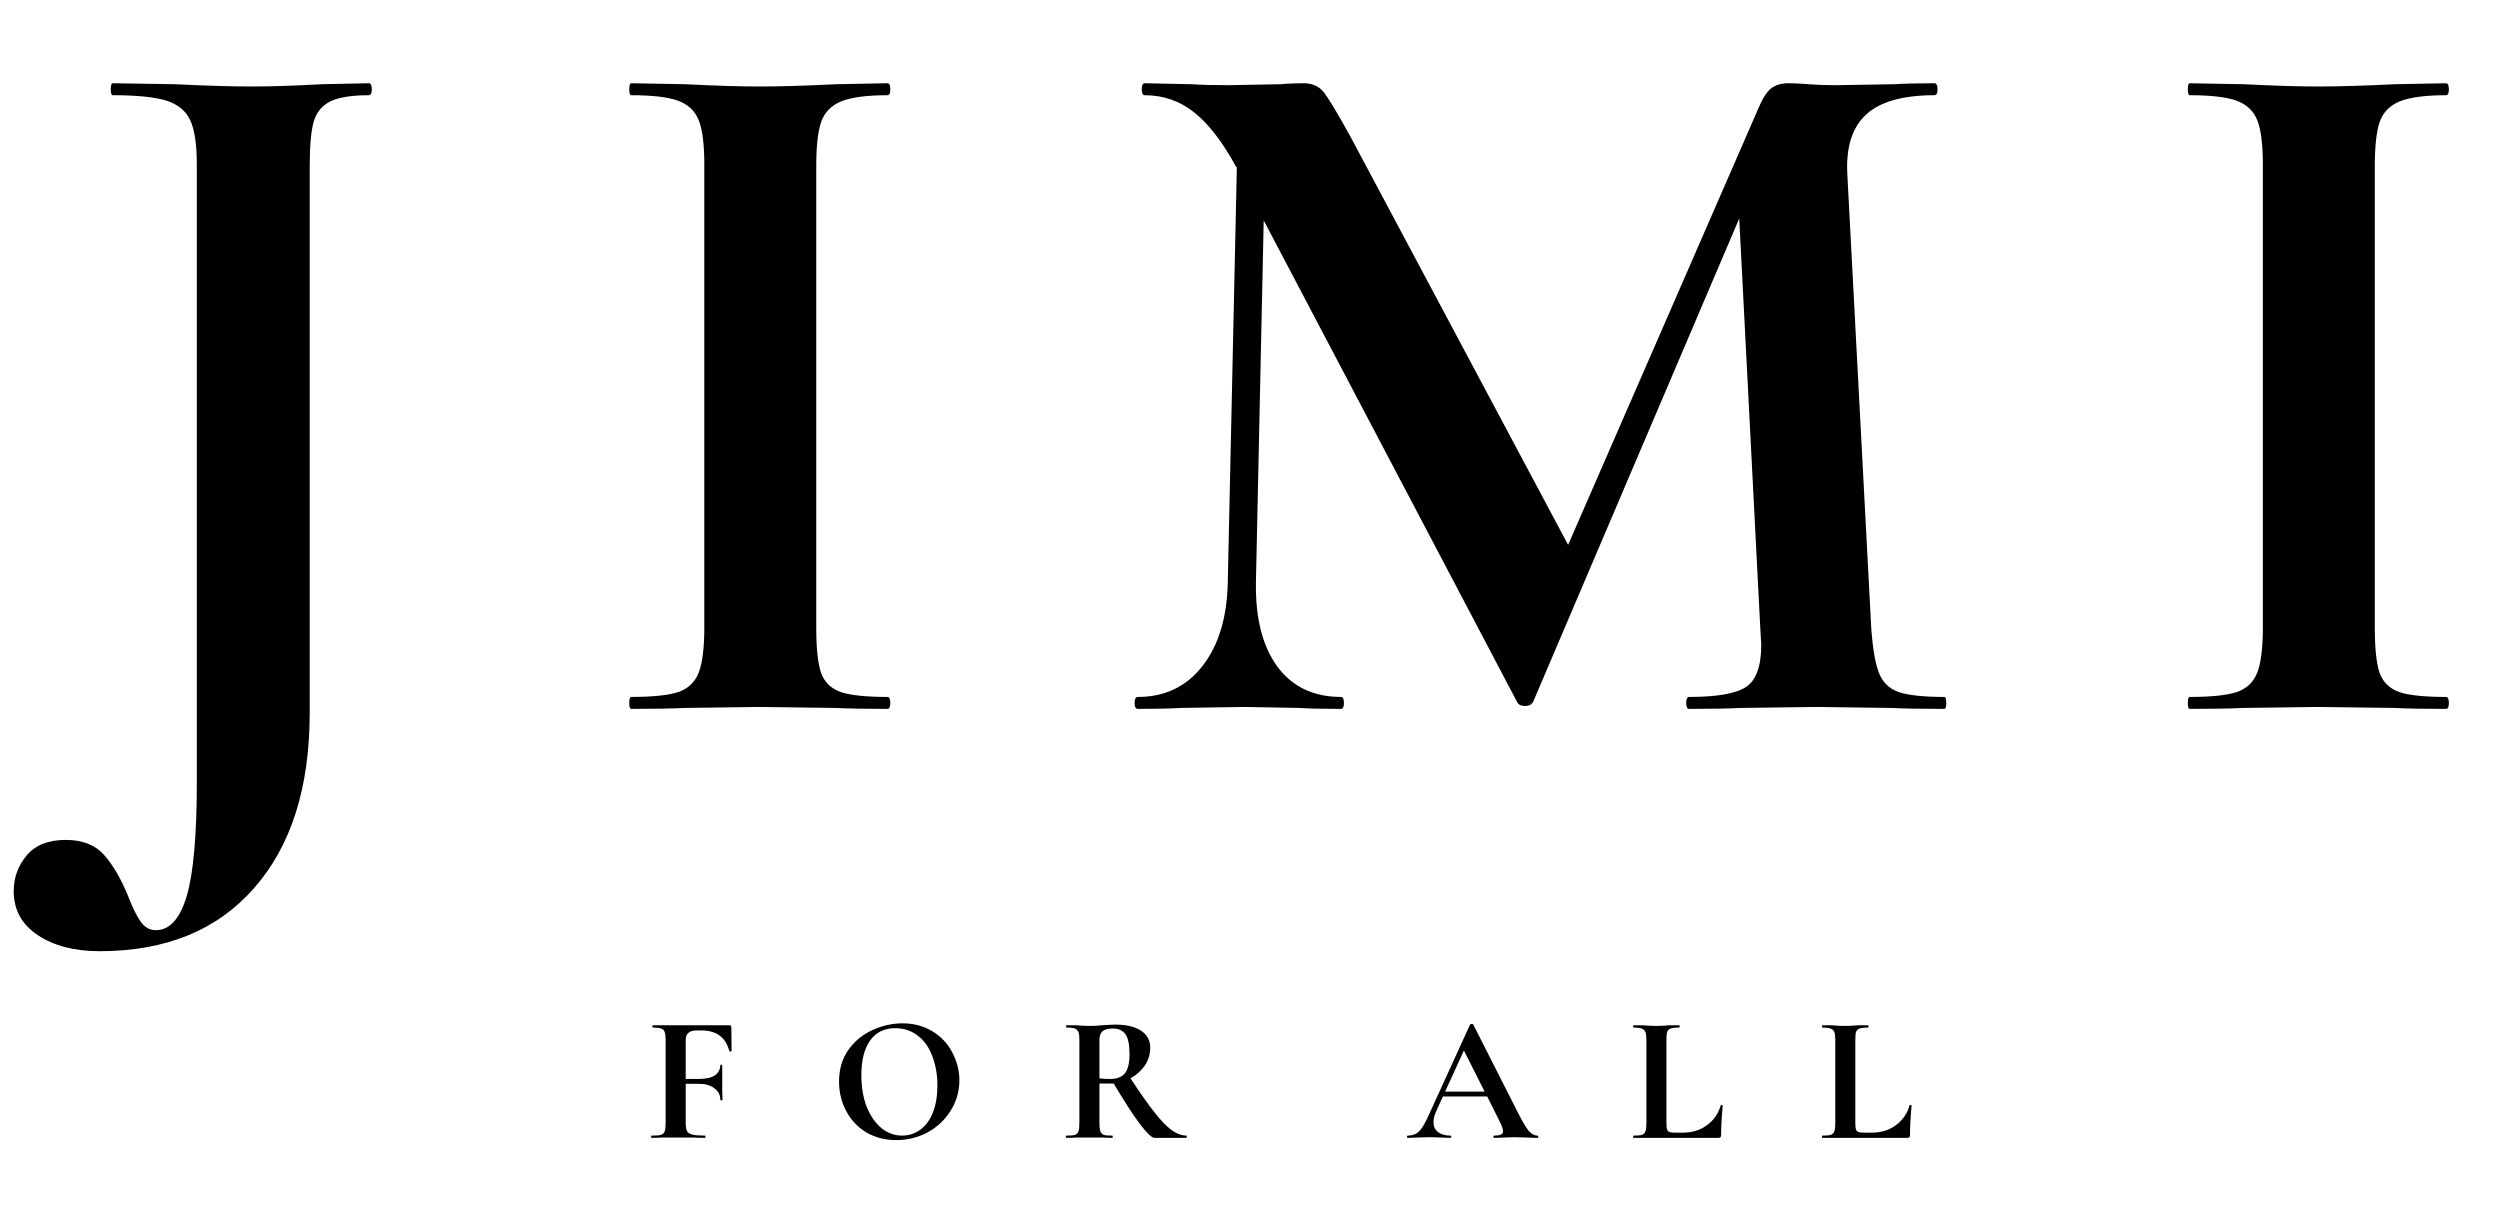
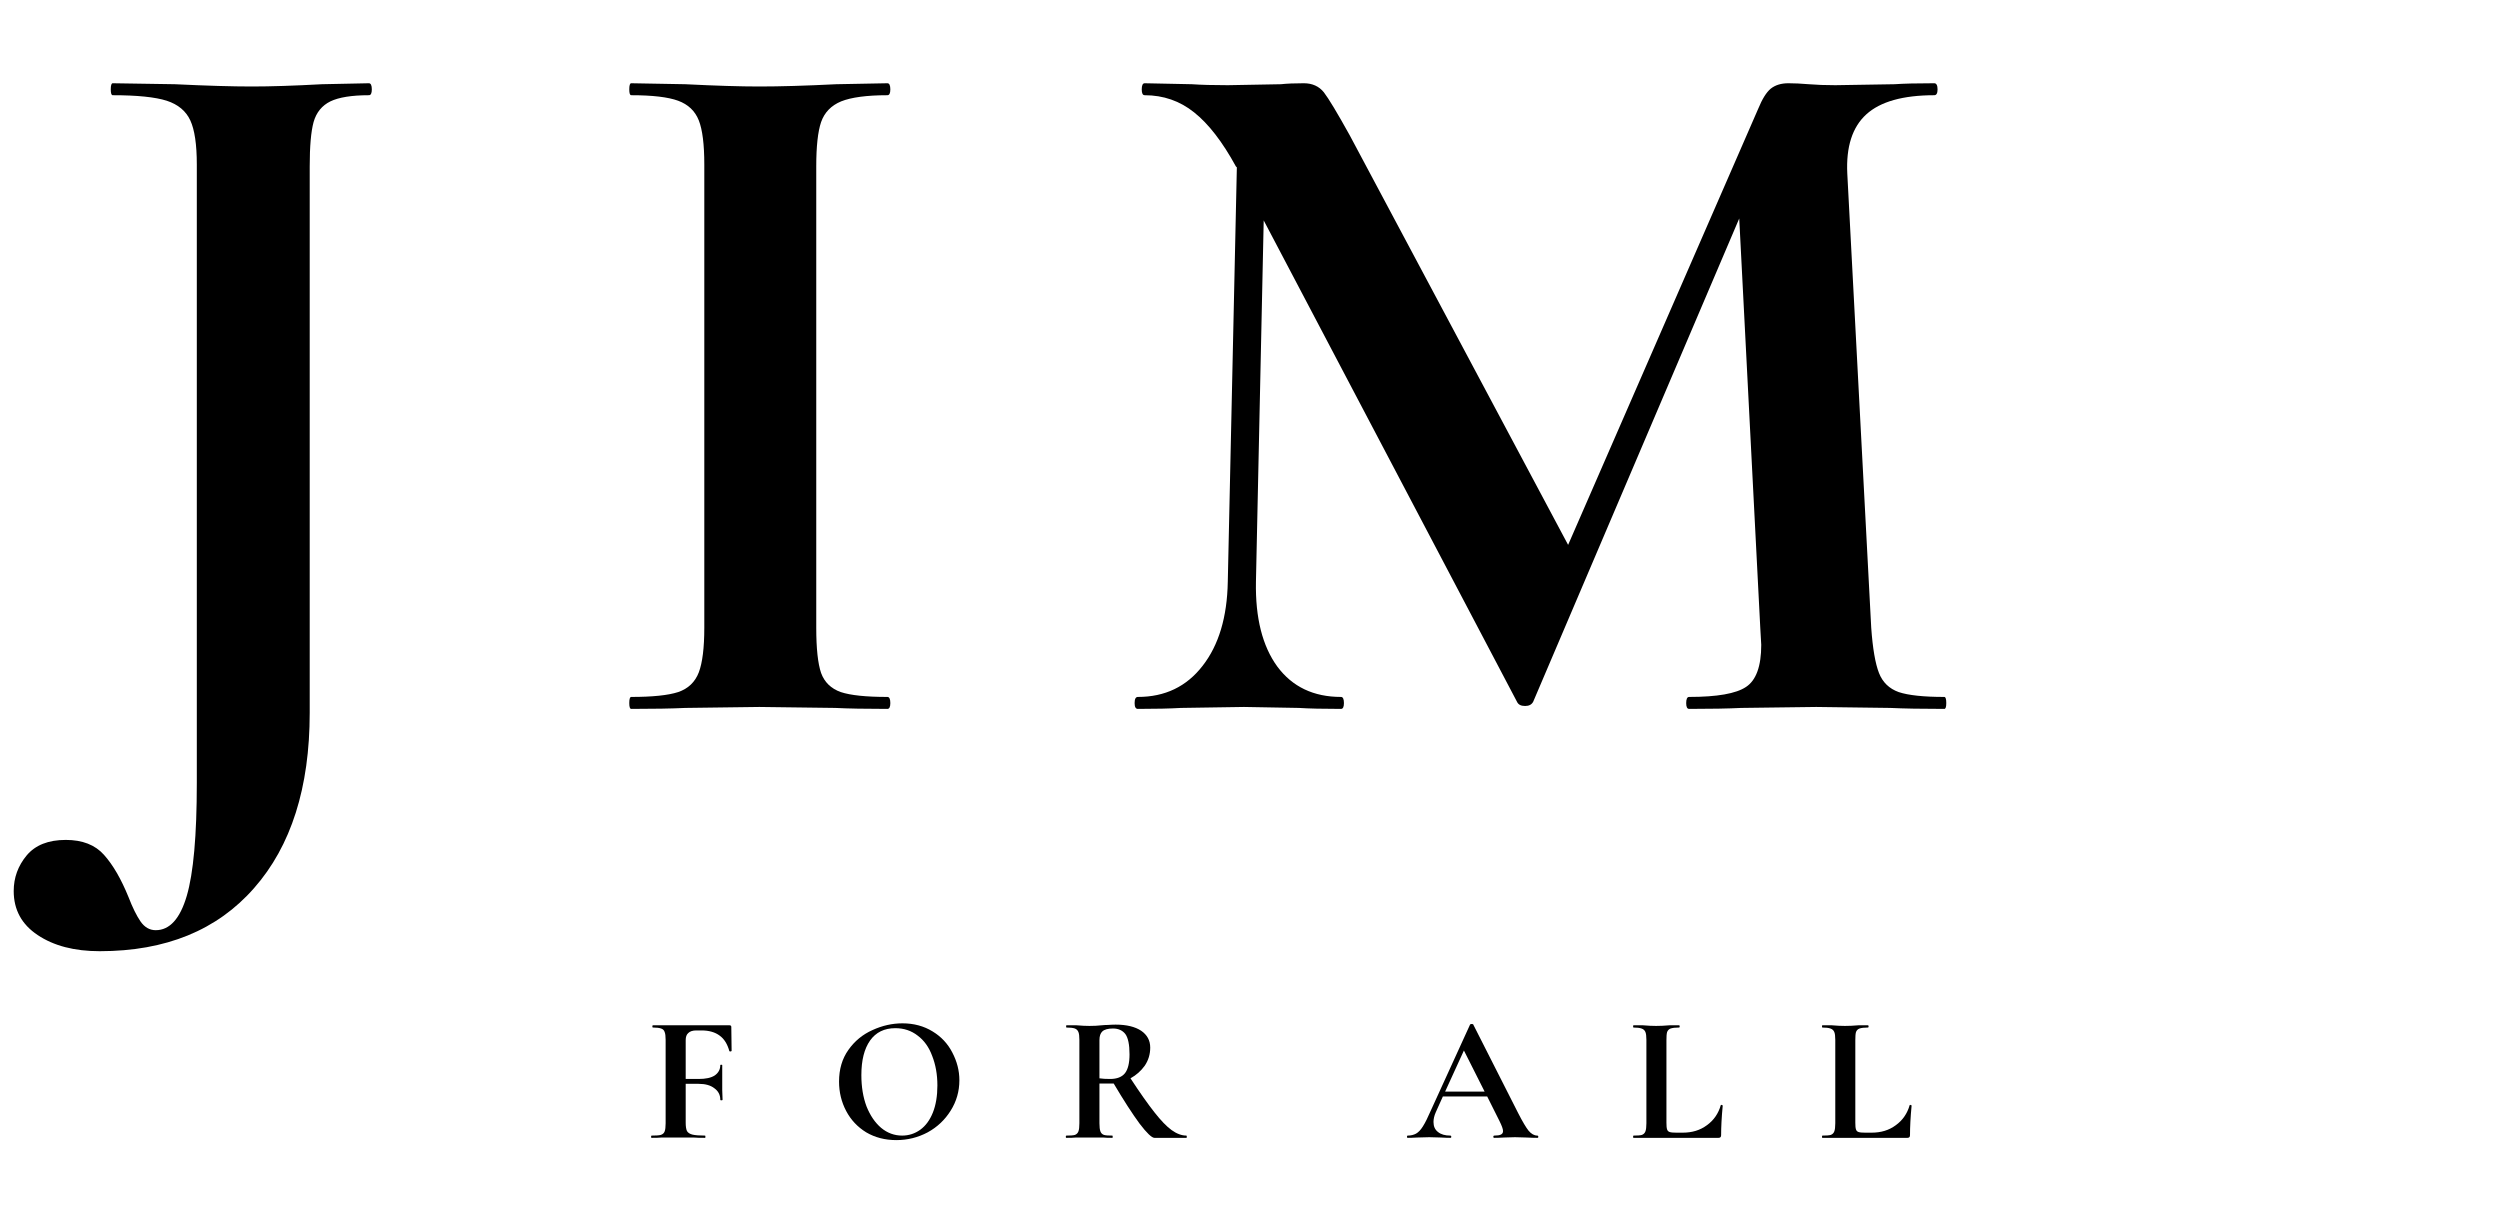
<svg xmlns="http://www.w3.org/2000/svg" width="161" zoomAndPan="magnify" viewBox="0 0 120.75 58.5" height="78" preserveAspectRatio="xMidYMid meet" version="1.0">
  <defs>
    <g />
    <clipPath id="124b2b2369">
      <path d="M 0.387 4 L 18 4 L 18 46 L 0.387 46 Z M 0.387 4 " clip-rule="nonzero" />
    </clipPath>
  </defs>
  <g clip-path="url(#124b2b2369)">
    <g fill="#000000" fill-opacity="1">
      <g transform="translate(3.412, 34.24)">
        <g>
          <path d="M 14.406 -30.219 C 14.5 -30.219 14.547 -30.117 14.547 -29.922 C 14.547 -29.734 14.5 -29.641 14.406 -29.641 C 13.57 -29.641 12.953 -29.539 12.547 -29.344 C 12.141 -29.145 11.867 -28.812 11.734 -28.344 C 11.609 -27.883 11.547 -27.172 11.547 -26.203 L 11.547 0.188 C 11.547 3.801 10.648 6.625 8.859 8.656 C 7.078 10.688 4.594 11.703 1.406 11.703 C 0.176 11.703 -0.82 11.441 -1.594 10.922 C -2.363 10.41 -2.75 9.703 -2.75 8.797 C -2.75 8.148 -2.539 7.578 -2.125 7.078 C -1.707 6.578 -1.078 6.328 -0.234 6.328 C 0.566 6.328 1.18 6.566 1.609 7.047 C 2.047 7.535 2.441 8.219 2.797 9.094 C 2.992 9.602 3.188 9.992 3.375 10.266 C 3.57 10.547 3.816 10.688 4.109 10.688 C 4.785 10.688 5.285 10.133 5.609 9.031 C 5.93 7.938 6.094 6.117 6.094 3.578 L 6.094 -26.297 C 6.094 -27.266 5.988 -27.973 5.781 -28.422 C 5.57 -28.879 5.191 -29.195 4.641 -29.375 C 4.086 -29.551 3.219 -29.641 2.031 -29.641 C 1.969 -29.641 1.938 -29.734 1.938 -29.922 C 1.938 -30.117 1.969 -30.219 2.031 -30.219 L 5.031 -30.172 C 6.57 -30.098 7.812 -30.062 8.75 -30.062 C 9.656 -30.062 10.785 -30.098 12.141 -30.172 Z M 14.406 -30.219 " />
        </g>
      </g>
    </g>
  </g>
  <g fill="#000000" fill-opacity="1">
    <g transform="translate(28.456, 34.24)">
      <g>
        <path d="M 10.969 -3.922 C 10.969 -2.922 11.047 -2.191 11.203 -1.734 C 11.367 -1.285 11.688 -0.977 12.156 -0.812 C 12.625 -0.656 13.375 -0.578 14.406 -0.578 C 14.5 -0.578 14.547 -0.477 14.547 -0.281 C 14.547 -0.094 14.5 0 14.406 0 C 13.344 0 12.504 -0.016 11.891 -0.047 L 8.219 -0.094 L 4.641 -0.047 C 3.992 -0.016 3.125 0 2.031 0 C 1.969 0 1.938 -0.094 1.938 -0.281 C 1.938 -0.477 1.969 -0.578 2.031 -0.578 C 3.062 -0.578 3.816 -0.656 4.297 -0.812 C 4.785 -0.977 5.117 -1.297 5.297 -1.766 C 5.473 -2.234 5.562 -2.953 5.562 -3.922 L 5.562 -26.297 C 5.562 -27.266 5.473 -27.973 5.297 -28.422 C 5.117 -28.879 4.785 -29.195 4.297 -29.375 C 3.816 -29.551 3.062 -29.641 2.031 -29.641 C 1.969 -29.641 1.938 -29.734 1.938 -29.922 C 1.938 -30.117 1.969 -30.219 2.031 -30.219 L 4.641 -30.172 C 6.117 -30.098 7.312 -30.062 8.219 -30.062 C 9.219 -30.062 10.457 -30.098 11.938 -30.172 L 14.406 -30.219 C 14.5 -30.219 14.547 -30.117 14.547 -29.922 C 14.547 -29.734 14.5 -29.641 14.406 -29.641 C 13.406 -29.641 12.66 -29.539 12.172 -29.344 C 11.691 -29.145 11.367 -28.812 11.203 -28.344 C 11.047 -27.883 10.969 -27.172 10.969 -26.203 Z M 10.969 -3.922 " />
      </g>
    </g>
  </g>
  <g fill="#000000" fill-opacity="1">
    <g transform="translate(53.646, 34.24)">
      <g>
        <path d="M 40.266 -0.578 C 40.328 -0.578 40.359 -0.477 40.359 -0.281 C 40.359 -0.094 40.328 0 40.266 0 C 39.172 0 38.301 -0.016 37.656 -0.047 L 34.078 -0.094 L 30.453 -0.047 C 29.836 -0.016 29 0 27.938 0 C 27.844 0 27.797 -0.094 27.797 -0.281 C 27.797 -0.477 27.844 -0.578 27.938 -0.578 C 29.289 -0.578 30.207 -0.738 30.688 -1.062 C 31.176 -1.383 31.422 -2.062 31.422 -3.094 L 31.375 -3.922 L 30.359 -23.688 L 20.406 -0.344 C 20.332 -0.207 20.203 -0.141 20.016 -0.141 C 19.816 -0.141 19.688 -0.207 19.625 -0.344 L 7.391 -23.594 L 7.016 -6.141 C 6.984 -4.398 7.328 -3.035 8.047 -2.047 C 8.773 -1.066 9.801 -0.578 11.125 -0.578 C 11.219 -0.578 11.266 -0.477 11.266 -0.281 C 11.266 -0.094 11.219 0 11.125 0 C 10.25 0 9.57 -0.016 9.094 -0.047 L 6.438 -0.094 L 3.391 -0.047 C 2.867 -0.016 2.176 0 1.312 0 C 1.207 0 1.156 -0.094 1.156 -0.281 C 1.156 -0.477 1.207 -0.578 1.312 -0.578 C 2.625 -0.578 3.664 -1.078 4.438 -2.078 C 5.219 -3.078 5.625 -4.43 5.656 -6.141 L 6.094 -26.156 L 6.047 -26.203 C 5.398 -27.391 4.727 -28.258 4.031 -28.812 C 3.344 -29.363 2.547 -29.641 1.641 -29.641 C 1.547 -29.641 1.5 -29.734 1.5 -29.922 C 1.5 -30.117 1.547 -30.219 1.641 -30.219 L 3.922 -30.172 C 4.367 -30.141 4.945 -30.125 5.656 -30.125 L 8.219 -30.172 C 8.508 -30.203 8.879 -30.219 9.328 -30.219 C 9.742 -30.219 10.066 -30.07 10.297 -29.781 C 10.523 -29.488 10.941 -28.797 11.547 -27.703 L 22.094 -7.922 L 31.281 -29 C 31.469 -29.457 31.664 -29.773 31.875 -29.953 C 32.094 -30.129 32.379 -30.219 32.734 -30.219 C 33.016 -30.219 33.344 -30.203 33.719 -30.172 C 34.094 -30.141 34.52 -30.125 35 -30.125 L 37.859 -30.172 C 38.305 -30.203 38.945 -30.219 39.781 -30.219 C 39.883 -30.219 39.938 -30.117 39.938 -29.922 C 39.938 -29.734 39.883 -29.641 39.781 -29.641 C 38.27 -29.641 37.176 -29.332 36.5 -28.719 C 35.82 -28.102 35.516 -27.148 35.578 -25.859 L 36.734 -3.922 C 36.805 -2.922 36.93 -2.191 37.109 -1.734 C 37.285 -1.285 37.602 -0.977 38.062 -0.812 C 38.531 -0.656 39.266 -0.578 40.266 -0.578 Z M 40.266 -0.578 " />
      </g>
    </g>
  </g>
  <g fill="#000000" fill-opacity="1">
    <g transform="translate(103.734, 34.24)">
      <g>
-         <path d="M 10.969 -3.922 C 10.969 -2.922 11.047 -2.191 11.203 -1.734 C 11.367 -1.285 11.688 -0.977 12.156 -0.812 C 12.625 -0.656 13.375 -0.578 14.406 -0.578 C 14.5 -0.578 14.547 -0.477 14.547 -0.281 C 14.547 -0.094 14.5 0 14.406 0 C 13.344 0 12.504 -0.016 11.891 -0.047 L 8.219 -0.094 L 4.641 -0.047 C 3.992 -0.016 3.125 0 2.031 0 C 1.969 0 1.938 -0.094 1.938 -0.281 C 1.938 -0.477 1.969 -0.578 2.031 -0.578 C 3.062 -0.578 3.816 -0.656 4.297 -0.812 C 4.785 -0.977 5.117 -1.297 5.297 -1.766 C 5.473 -2.234 5.562 -2.953 5.562 -3.922 L 5.562 -26.297 C 5.562 -27.266 5.473 -27.973 5.297 -28.422 C 5.117 -28.879 4.785 -29.195 4.297 -29.375 C 3.816 -29.551 3.062 -29.641 2.031 -29.641 C 1.969 -29.641 1.938 -29.734 1.938 -29.922 C 1.938 -30.117 1.969 -30.219 2.031 -30.219 L 4.641 -30.172 C 6.117 -30.098 7.312 -30.062 8.219 -30.062 C 9.219 -30.062 10.457 -30.098 11.938 -30.172 L 14.406 -30.219 C 14.5 -30.219 14.547 -30.117 14.547 -29.922 C 14.547 -29.734 14.5 -29.641 14.406 -29.641 C 13.406 -29.641 12.66 -29.539 12.172 -29.344 C 11.691 -29.145 11.367 -28.812 11.203 -28.344 C 11.047 -27.883 10.969 -27.172 10.969 -26.203 Z M 10.969 -3.922 " />
-       </g>
+         </g>
    </g>
  </g>
  <g fill="#000000" fill-opacity="1">
    <g transform="translate(31.181, 54.958)">
      <g>
        <path d="M 4.156 -4.203 C 4.156 -4.191 4.141 -4.18 4.109 -4.172 C 4.078 -4.172 4.055 -4.176 4.047 -4.188 C 3.953 -4.531 3.797 -4.781 3.578 -4.938 C 3.359 -5.102 3.066 -5.188 2.703 -5.188 L 2.453 -5.188 C 2.273 -5.188 2.145 -5.145 2.062 -5.062 C 1.977 -4.988 1.938 -4.875 1.938 -4.719 L 1.938 -2.844 L 2.562 -2.844 C 2.906 -2.844 3.164 -2.898 3.344 -3.016 C 3.52 -3.141 3.609 -3.305 3.609 -3.516 C 3.609 -3.523 3.625 -3.531 3.656 -3.531 C 3.688 -3.531 3.703 -3.523 3.703 -3.516 L 3.703 -2.719 C 3.703 -2.539 3.703 -2.406 3.703 -2.312 L 3.719 -1.844 C 3.719 -1.82 3.695 -1.812 3.656 -1.812 C 3.625 -1.812 3.609 -1.82 3.609 -1.844 C 3.609 -2.07 3.516 -2.254 3.328 -2.391 C 3.148 -2.535 2.895 -2.609 2.562 -2.609 L 1.938 -2.609 L 1.938 -0.734 C 1.938 -0.555 1.957 -0.422 2 -0.328 C 2.051 -0.242 2.141 -0.188 2.266 -0.156 C 2.398 -0.125 2.602 -0.109 2.875 -0.109 C 2.883 -0.109 2.891 -0.086 2.891 -0.047 C 2.891 -0.016 2.883 0 2.875 0 C 2.633 0 2.445 -0.004 2.312 -0.016 L 0.781 -0.016 C 0.656 -0.004 0.492 0 0.297 0 C 0.273 0 0.266 -0.016 0.266 -0.047 C 0.266 -0.086 0.273 -0.109 0.297 -0.109 C 0.492 -0.109 0.641 -0.117 0.734 -0.141 C 0.828 -0.172 0.891 -0.227 0.922 -0.312 C 0.953 -0.395 0.969 -0.523 0.969 -0.703 L 0.969 -4.734 C 0.969 -4.91 0.953 -5.035 0.922 -5.109 C 0.898 -5.191 0.844 -5.25 0.75 -5.281 C 0.664 -5.312 0.535 -5.328 0.359 -5.328 C 0.336 -5.328 0.328 -5.344 0.328 -5.375 C 0.328 -5.414 0.336 -5.438 0.359 -5.438 L 4.047 -5.438 C 4.109 -5.438 4.141 -5.41 4.141 -5.359 Z M 4.156 -4.203 " />
      </g>
    </g>
  </g>
  <g fill="#000000" fill-opacity="1">
    <g transform="translate(40.104, 54.958)">
      <g>
        <path d="M 3.188 0.109 C 2.645 0.109 2.16 -0.016 1.734 -0.266 C 1.316 -0.523 0.992 -0.867 0.766 -1.297 C 0.535 -1.734 0.422 -2.207 0.422 -2.719 C 0.422 -3.312 0.57 -3.82 0.875 -4.25 C 1.176 -4.676 1.562 -4.992 2.031 -5.203 C 2.508 -5.422 2.992 -5.531 3.484 -5.531 C 4.035 -5.531 4.52 -5.398 4.938 -5.141 C 5.352 -4.891 5.672 -4.551 5.891 -4.125 C 6.117 -3.695 6.234 -3.25 6.234 -2.781 C 6.234 -2.25 6.094 -1.758 5.812 -1.312 C 5.539 -0.875 5.172 -0.523 4.703 -0.266 C 4.234 -0.016 3.727 0.109 3.188 0.109 Z M 3.469 -0.109 C 3.789 -0.109 4.082 -0.203 4.344 -0.391 C 4.602 -0.578 4.805 -0.852 4.953 -1.219 C 5.098 -1.582 5.172 -2.02 5.172 -2.531 C 5.172 -3.062 5.086 -3.535 4.922 -3.953 C 4.766 -4.379 4.531 -4.707 4.219 -4.938 C 3.914 -5.176 3.555 -5.297 3.141 -5.297 C 2.609 -5.297 2.203 -5.098 1.922 -4.703 C 1.641 -4.305 1.5 -3.75 1.5 -3.031 C 1.5 -2.469 1.582 -1.961 1.75 -1.516 C 1.926 -1.078 2.16 -0.734 2.453 -0.484 C 2.754 -0.234 3.094 -0.109 3.469 -0.109 Z M 3.469 -0.109 " />
      </g>
    </g>
  </g>
  <g fill="#000000" fill-opacity="1">
    <g transform="translate(51.15, 54.958)">
      <g>
        <path d="M 6.156 -0.109 C 6.164 -0.109 6.172 -0.086 6.172 -0.047 C 6.172 -0.016 6.164 0 6.156 0 L 4.609 0 C 4.484 0 4.242 -0.227 3.891 -0.688 C 3.547 -1.156 3.129 -1.801 2.641 -2.625 C 2.586 -2.625 2.52 -2.625 2.438 -2.625 C 2.207 -2.625 2.047 -2.625 1.953 -2.625 L 1.953 -0.703 C 1.953 -0.523 1.969 -0.395 2 -0.312 C 2.031 -0.227 2.086 -0.172 2.172 -0.141 C 2.254 -0.117 2.391 -0.109 2.578 -0.109 C 2.586 -0.109 2.594 -0.086 2.594 -0.047 C 2.594 -0.016 2.586 0 2.578 0 C 2.379 0 2.227 -0.004 2.125 -0.016 L 0.828 -0.016 C 0.711 -0.004 0.555 0 0.359 0 C 0.336 0 0.328 -0.016 0.328 -0.047 C 0.328 -0.086 0.336 -0.109 0.359 -0.109 C 0.547 -0.109 0.68 -0.117 0.766 -0.141 C 0.848 -0.172 0.906 -0.227 0.938 -0.312 C 0.969 -0.395 0.984 -0.523 0.984 -0.703 L 0.984 -4.734 C 0.984 -4.91 0.969 -5.035 0.938 -5.109 C 0.906 -5.191 0.848 -5.25 0.766 -5.281 C 0.68 -5.312 0.547 -5.328 0.359 -5.328 C 0.348 -5.328 0.344 -5.344 0.344 -5.375 C 0.344 -5.414 0.348 -5.438 0.359 -5.438 L 0.828 -5.438 C 1.098 -5.414 1.312 -5.406 1.469 -5.406 C 1.664 -5.406 1.867 -5.414 2.078 -5.438 C 2.148 -5.445 2.242 -5.453 2.359 -5.453 C 2.473 -5.461 2.598 -5.469 2.734 -5.469 C 3.266 -5.469 3.676 -5.367 3.969 -5.172 C 4.258 -4.973 4.406 -4.703 4.406 -4.359 C 4.406 -4.035 4.316 -3.742 4.141 -3.484 C 3.961 -3.234 3.734 -3.031 3.453 -2.875 C 3.91 -2.176 4.297 -1.629 4.609 -1.234 C 4.922 -0.836 5.195 -0.551 5.438 -0.375 C 5.688 -0.195 5.926 -0.109 6.156 -0.109 Z M 1.953 -2.875 C 2.098 -2.852 2.27 -2.844 2.469 -2.844 C 2.801 -2.844 3.039 -2.938 3.188 -3.125 C 3.332 -3.312 3.406 -3.613 3.406 -4.031 C 3.406 -4.508 3.336 -4.836 3.203 -5.016 C 3.066 -5.191 2.867 -5.281 2.609 -5.281 C 2.367 -5.281 2.195 -5.234 2.094 -5.141 C 2 -5.055 1.953 -4.914 1.953 -4.719 Z M 1.953 -2.875 " />
      </g>
    </g>
  </g>
  <g fill="#000000" fill-opacity="1">
    <g transform="translate(61.604, 54.958)">
      <g />
    </g>
  </g>
  <g fill="#000000" fill-opacity="1">
    <g transform="translate(68.019, 54.958)">
      <g>
        <path d="M 6.234 -0.109 C 6.266 -0.109 6.281 -0.086 6.281 -0.047 C 6.281 -0.016 6.266 0 6.234 0 C 6.117 0 5.941 -0.004 5.703 -0.016 C 5.441 -0.023 5.258 -0.031 5.156 -0.031 C 5.008 -0.031 4.832 -0.023 4.625 -0.016 C 4.426 -0.004 4.27 0 4.156 0 C 4.125 0 4.109 -0.016 4.109 -0.047 C 4.109 -0.086 4.125 -0.109 4.156 -0.109 C 4.301 -0.109 4.406 -0.125 4.469 -0.156 C 4.539 -0.188 4.578 -0.242 4.578 -0.328 C 4.578 -0.422 4.52 -0.582 4.406 -0.812 L 3.812 -2 L 1.672 -2 L 1.328 -1.234 C 1.254 -1.066 1.219 -0.91 1.219 -0.766 C 1.219 -0.555 1.289 -0.395 1.438 -0.281 C 1.582 -0.164 1.781 -0.109 2.031 -0.109 C 2.062 -0.109 2.078 -0.086 2.078 -0.047 C 2.078 -0.016 2.062 0 2.031 0 C 1.926 0 1.773 -0.004 1.578 -0.016 C 1.359 -0.023 1.172 -0.031 1.016 -0.031 C 0.859 -0.031 0.664 -0.023 0.438 -0.016 C 0.238 -0.004 0.082 0 -0.031 0 C -0.051 0 -0.062 -0.016 -0.062 -0.047 C -0.062 -0.086 -0.051 -0.109 -0.031 -0.109 C 0.125 -0.109 0.258 -0.141 0.375 -0.203 C 0.488 -0.266 0.598 -0.379 0.703 -0.547 C 0.816 -0.723 0.945 -0.984 1.094 -1.328 L 2.984 -5.469 C 2.992 -5.488 3.02 -5.5 3.062 -5.5 C 3.113 -5.5 3.141 -5.488 3.141 -5.469 L 5.312 -1.188 C 5.52 -0.781 5.688 -0.5 5.812 -0.344 C 5.945 -0.188 6.086 -0.109 6.234 -0.109 Z M 1.781 -2.234 L 3.688 -2.234 L 2.688 -4.219 Z M 1.781 -2.234 " />
      </g>
    </g>
  </g>
  <g fill="#000000" fill-opacity="1">
    <g transform="translate(78.63, 54.958)">
      <g>
        <path d="M 1.859 -0.734 C 1.859 -0.586 1.867 -0.477 1.891 -0.406 C 1.91 -0.344 1.953 -0.301 2.016 -0.281 C 2.086 -0.258 2.195 -0.25 2.344 -0.25 L 2.641 -0.25 C 3.098 -0.25 3.488 -0.367 3.812 -0.609 C 4.145 -0.848 4.367 -1.172 4.484 -1.578 C 4.484 -1.586 4.492 -1.594 4.516 -1.594 C 4.523 -1.594 4.535 -1.586 4.547 -1.578 C 4.566 -1.578 4.578 -1.57 4.578 -1.562 C 4.523 -0.988 4.5 -0.508 4.5 -0.125 C 4.5 -0.082 4.488 -0.051 4.469 -0.031 C 4.445 -0.008 4.414 0 4.375 0 L 0.266 0 C 0.254 0 0.25 -0.016 0.25 -0.047 C 0.25 -0.086 0.254 -0.109 0.266 -0.109 C 0.453 -0.109 0.586 -0.117 0.672 -0.141 C 0.754 -0.172 0.812 -0.227 0.844 -0.312 C 0.875 -0.395 0.891 -0.523 0.891 -0.703 L 0.891 -4.734 C 0.891 -4.91 0.875 -5.035 0.844 -5.109 C 0.812 -5.191 0.75 -5.25 0.656 -5.281 C 0.57 -5.312 0.441 -5.328 0.266 -5.328 C 0.254 -5.328 0.25 -5.344 0.25 -5.375 C 0.25 -5.414 0.254 -5.438 0.266 -5.438 L 0.703 -5.438 C 0.973 -5.414 1.191 -5.406 1.359 -5.406 C 1.535 -5.406 1.758 -5.414 2.031 -5.438 L 2.469 -5.438 C 2.488 -5.438 2.5 -5.414 2.5 -5.375 C 2.5 -5.344 2.488 -5.328 2.469 -5.328 C 2.289 -5.328 2.156 -5.312 2.062 -5.281 C 1.977 -5.25 1.922 -5.191 1.891 -5.109 C 1.867 -5.023 1.859 -4.895 1.859 -4.719 Z M 1.859 -0.734 " />
      </g>
    </g>
  </g>
  <g fill="#000000" fill-opacity="1">
    <g transform="translate(87.753, 54.958)">
      <g>
        <path d="M 1.859 -0.734 C 1.859 -0.586 1.867 -0.477 1.891 -0.406 C 1.91 -0.344 1.953 -0.301 2.016 -0.281 C 2.086 -0.258 2.195 -0.25 2.344 -0.25 L 2.641 -0.25 C 3.098 -0.25 3.488 -0.367 3.812 -0.609 C 4.145 -0.848 4.367 -1.172 4.484 -1.578 C 4.484 -1.586 4.492 -1.594 4.516 -1.594 C 4.523 -1.594 4.535 -1.586 4.547 -1.578 C 4.566 -1.578 4.578 -1.57 4.578 -1.562 C 4.523 -0.988 4.5 -0.508 4.5 -0.125 C 4.5 -0.082 4.488 -0.051 4.469 -0.031 C 4.445 -0.008 4.414 0 4.375 0 L 0.266 0 C 0.254 0 0.25 -0.016 0.25 -0.047 C 0.25 -0.086 0.254 -0.109 0.266 -0.109 C 0.453 -0.109 0.586 -0.117 0.672 -0.141 C 0.754 -0.172 0.812 -0.227 0.844 -0.312 C 0.875 -0.395 0.891 -0.523 0.891 -0.703 L 0.891 -4.734 C 0.891 -4.91 0.875 -5.035 0.844 -5.109 C 0.812 -5.191 0.75 -5.25 0.656 -5.281 C 0.57 -5.312 0.441 -5.328 0.266 -5.328 C 0.254 -5.328 0.25 -5.344 0.25 -5.375 C 0.25 -5.414 0.254 -5.438 0.266 -5.438 L 0.703 -5.438 C 0.973 -5.414 1.191 -5.406 1.359 -5.406 C 1.535 -5.406 1.758 -5.414 2.031 -5.438 L 2.469 -5.438 C 2.488 -5.438 2.5 -5.414 2.5 -5.375 C 2.5 -5.344 2.488 -5.328 2.469 -5.328 C 2.289 -5.328 2.156 -5.312 2.062 -5.281 C 1.977 -5.25 1.922 -5.191 1.891 -5.109 C 1.867 -5.023 1.859 -4.895 1.859 -4.719 Z M 1.859 -0.734 " />
      </g>
    </g>
  </g>
</svg>